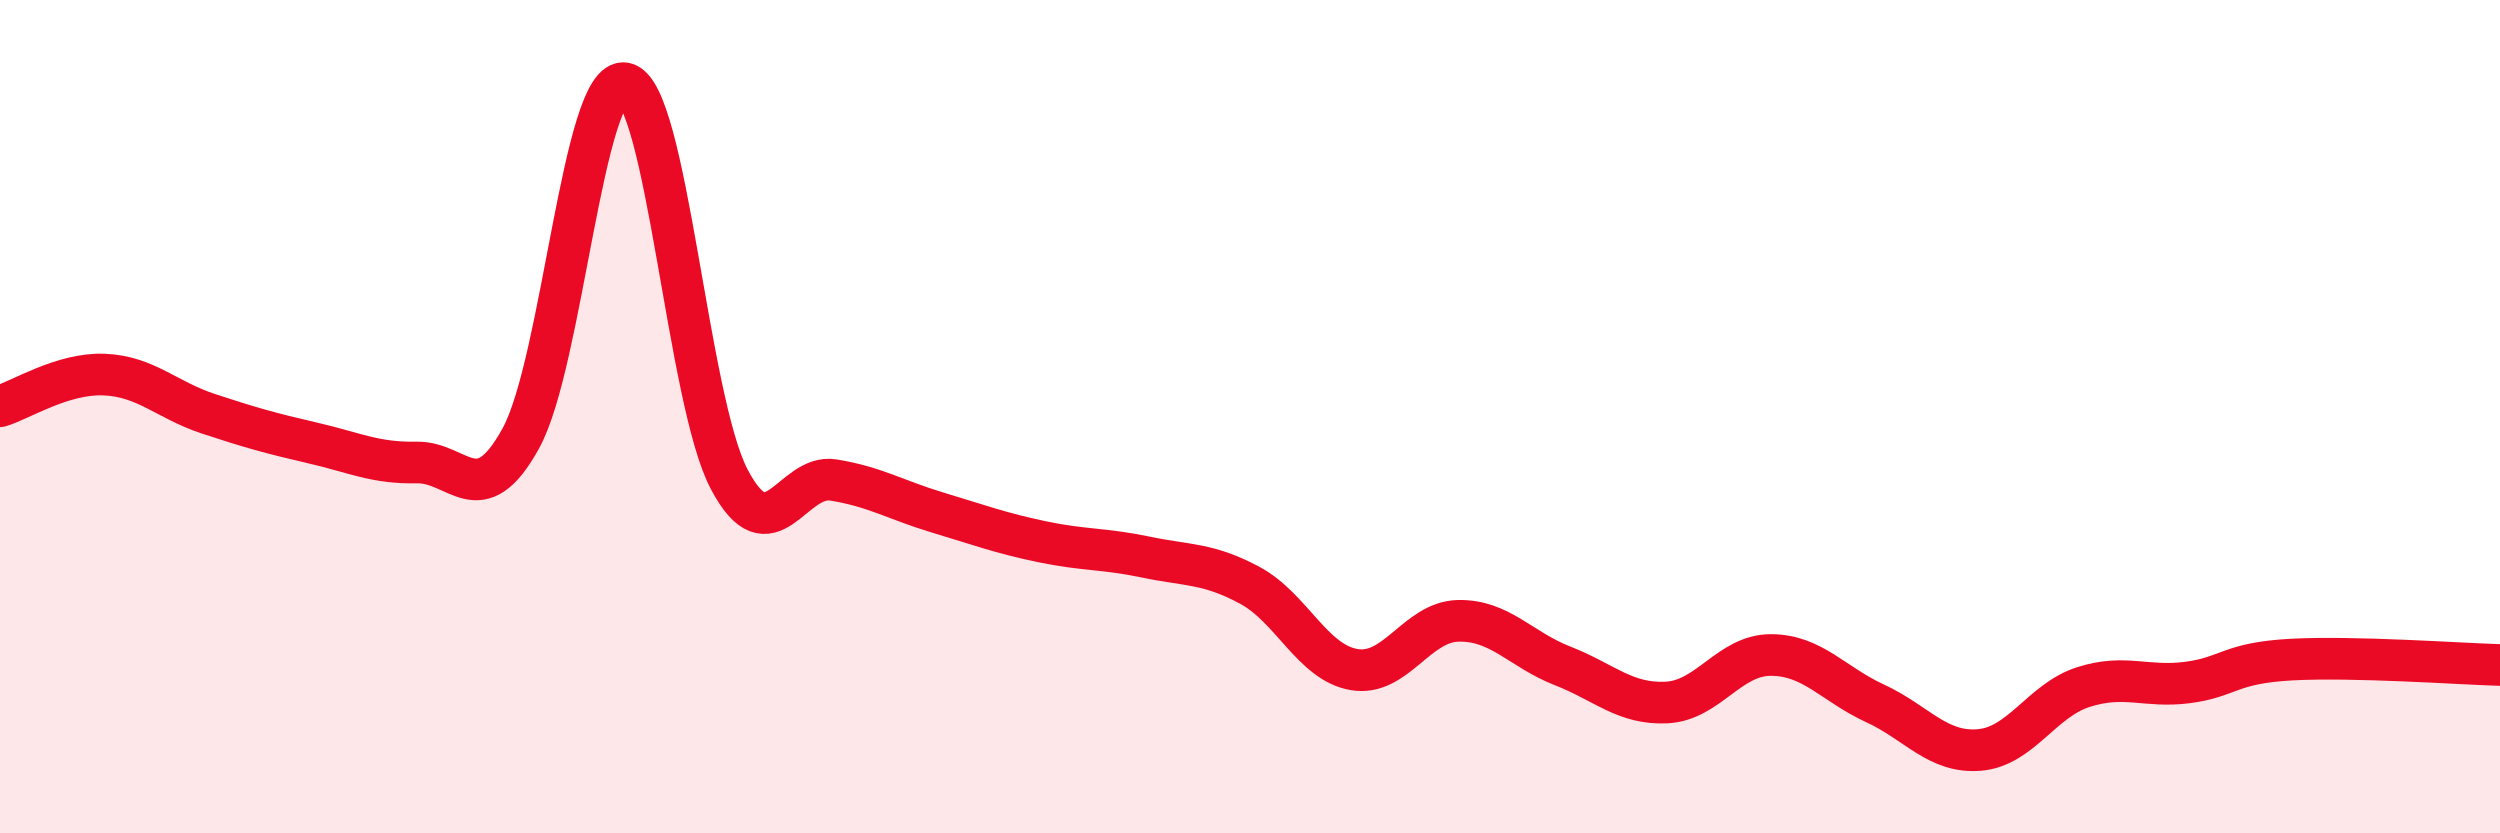
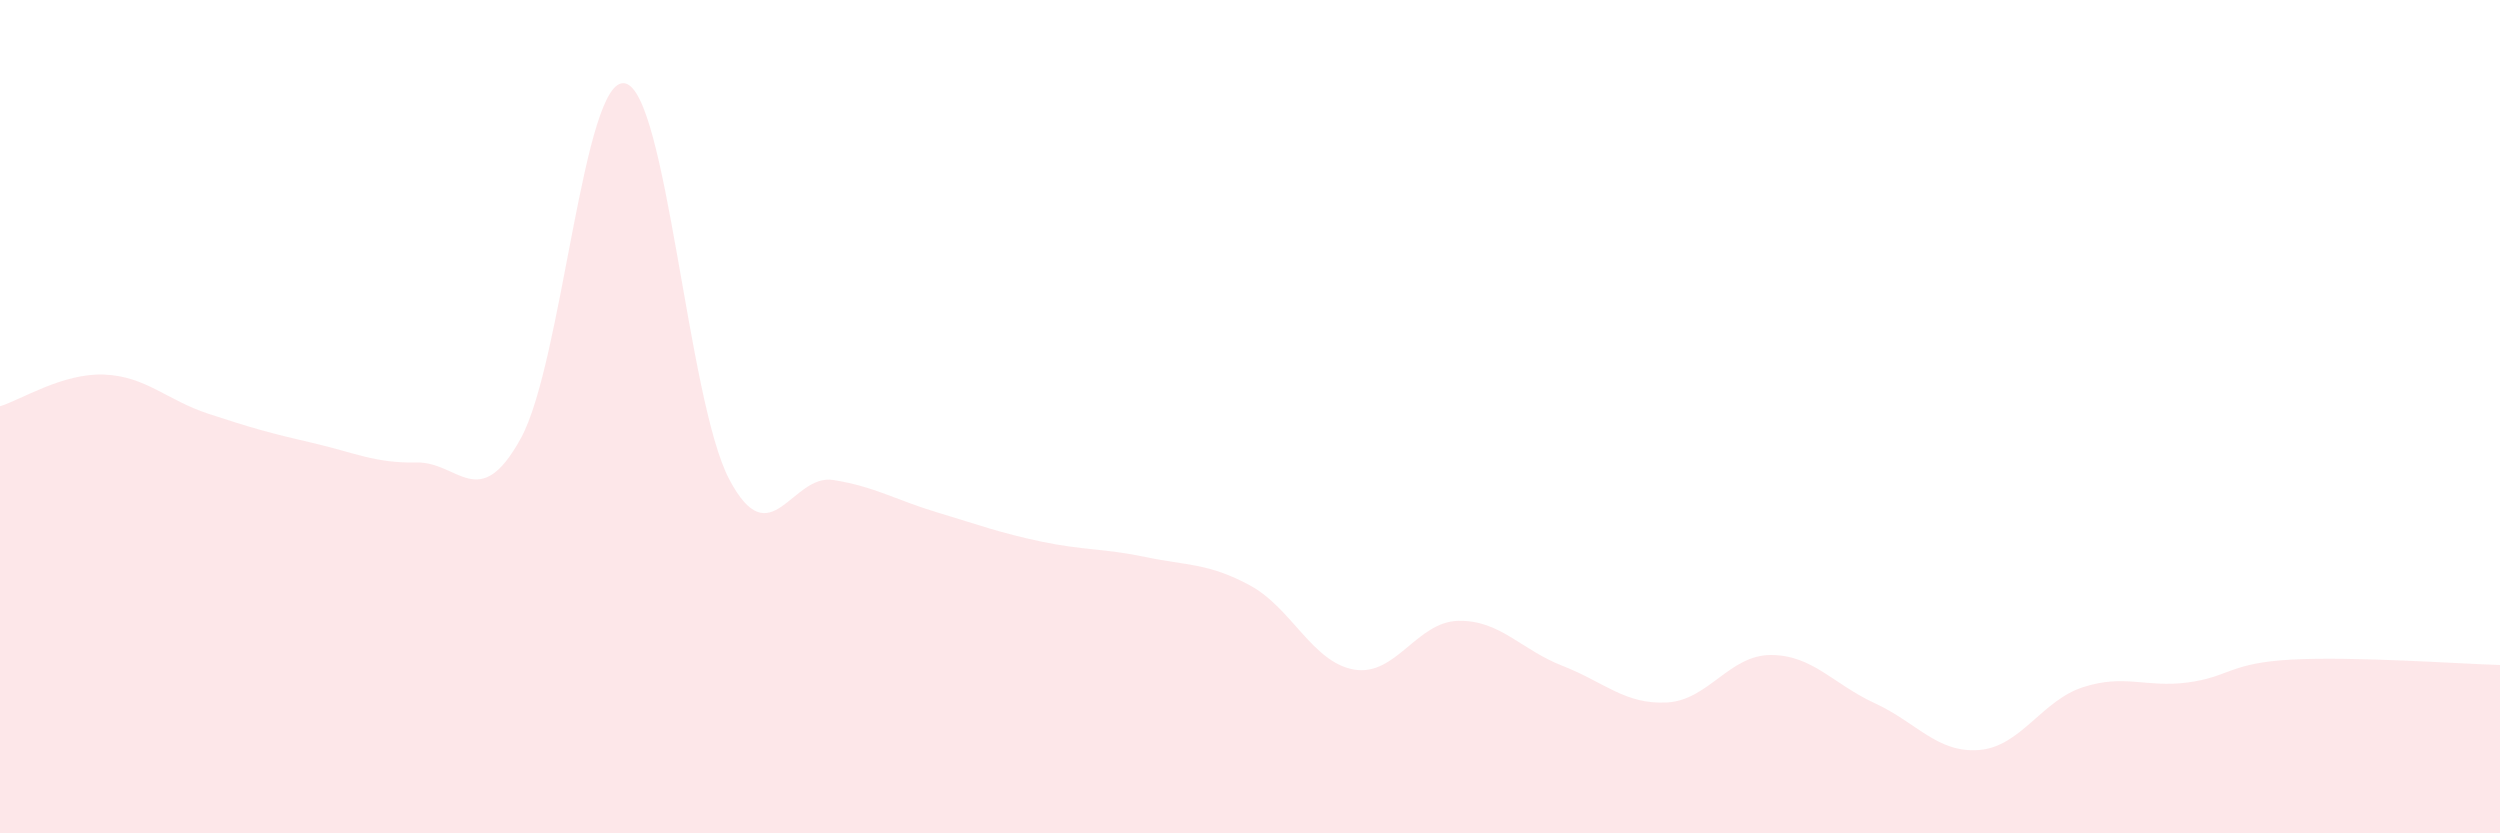
<svg xmlns="http://www.w3.org/2000/svg" width="60" height="20" viewBox="0 0 60 20">
  <path d="M 0,9.75 C 0.5,9.6 1.5,8.95 2.5,8.99 C 3.5,9.03 4,9.6 5,9.93 C 6,10.26 6.5,10.4 7.5,10.63 C 8.5,10.86 9,11.12 10,11.1 C 11,11.08 11.5,12.34 12.5,10.52 C 13.5,8.7 14,1.8 15,2 C 16,2.2 16.5,9.6 17.5,11.5 C 18.5,13.4 19,11.36 20,11.52 C 21,11.68 21.5,12 22.5,12.3 C 23.5,12.6 24,12.79 25,13 C 26,13.21 26.5,13.16 27.5,13.37 C 28.5,13.58 29,13.51 30,14.05 C 31,14.59 31.5,15.9 32.5,16.07 C 33.5,16.24 34,14.92 35,14.9 C 36,14.88 36.5,15.59 37.5,15.98 C 38.5,16.37 39,16.91 40,16.86 C 41,16.81 41.5,15.72 42.5,15.72 C 43.5,15.72 44,16.42 45,16.88 C 46,17.34 46.5,18.08 47.5,18 C 48.5,17.92 49,16.81 50,16.49 C 51,16.17 51.5,16.51 52.5,16.38 C 53.5,16.25 53.5,15.91 55,15.83 C 56.5,15.75 59,15.93 60,15.96L60 20L0 20Z" fill="#EB0A25" opacity="0.1" stroke-linecap="round" stroke-linejoin="round" />
-   <path d="M 0,9.75 C 0.5,9.6 1.5,8.95 2.5,8.99 C 3.5,9.03 4,9.6 5,9.93 C 6,10.26 6.5,10.4 7.5,10.63 C 8.5,10.86 9,11.12 10,11.1 C 11,11.08 11.5,12.34 12.5,10.52 C 13.5,8.7 14,1.8 15,2 C 16,2.2 16.5,9.6 17.5,11.5 C 18.5,13.4 19,11.36 20,11.52 C 21,11.68 21.5,12 22.5,12.3 C 23.5,12.6 24,12.79 25,13 C 26,13.21 26.5,13.16 27.5,13.37 C 28.5,13.58 29,13.51 30,14.05 C 31,14.59 31.5,15.9 32.5,16.07 C 33.5,16.24 34,14.92 35,14.9 C 36,14.88 36.5,15.59 37.5,15.98 C 38.5,16.37 39,16.91 40,16.86 C 41,16.81 41.5,15.72 42.5,15.72 C 43.5,15.72 44,16.42 45,16.88 C 46,17.34 46.5,18.08 47.5,18 C 48.5,17.92 49,16.81 50,16.49 C 51,16.17 51.5,16.51 52.5,16.38 C 53.5,16.25 53.5,15.91 55,15.83 C 56.5,15.75 59,15.93 60,15.96" stroke="#EB0A25" stroke-width="1" fill="none" stroke-linecap="round" stroke-linejoin="round" />
</svg>